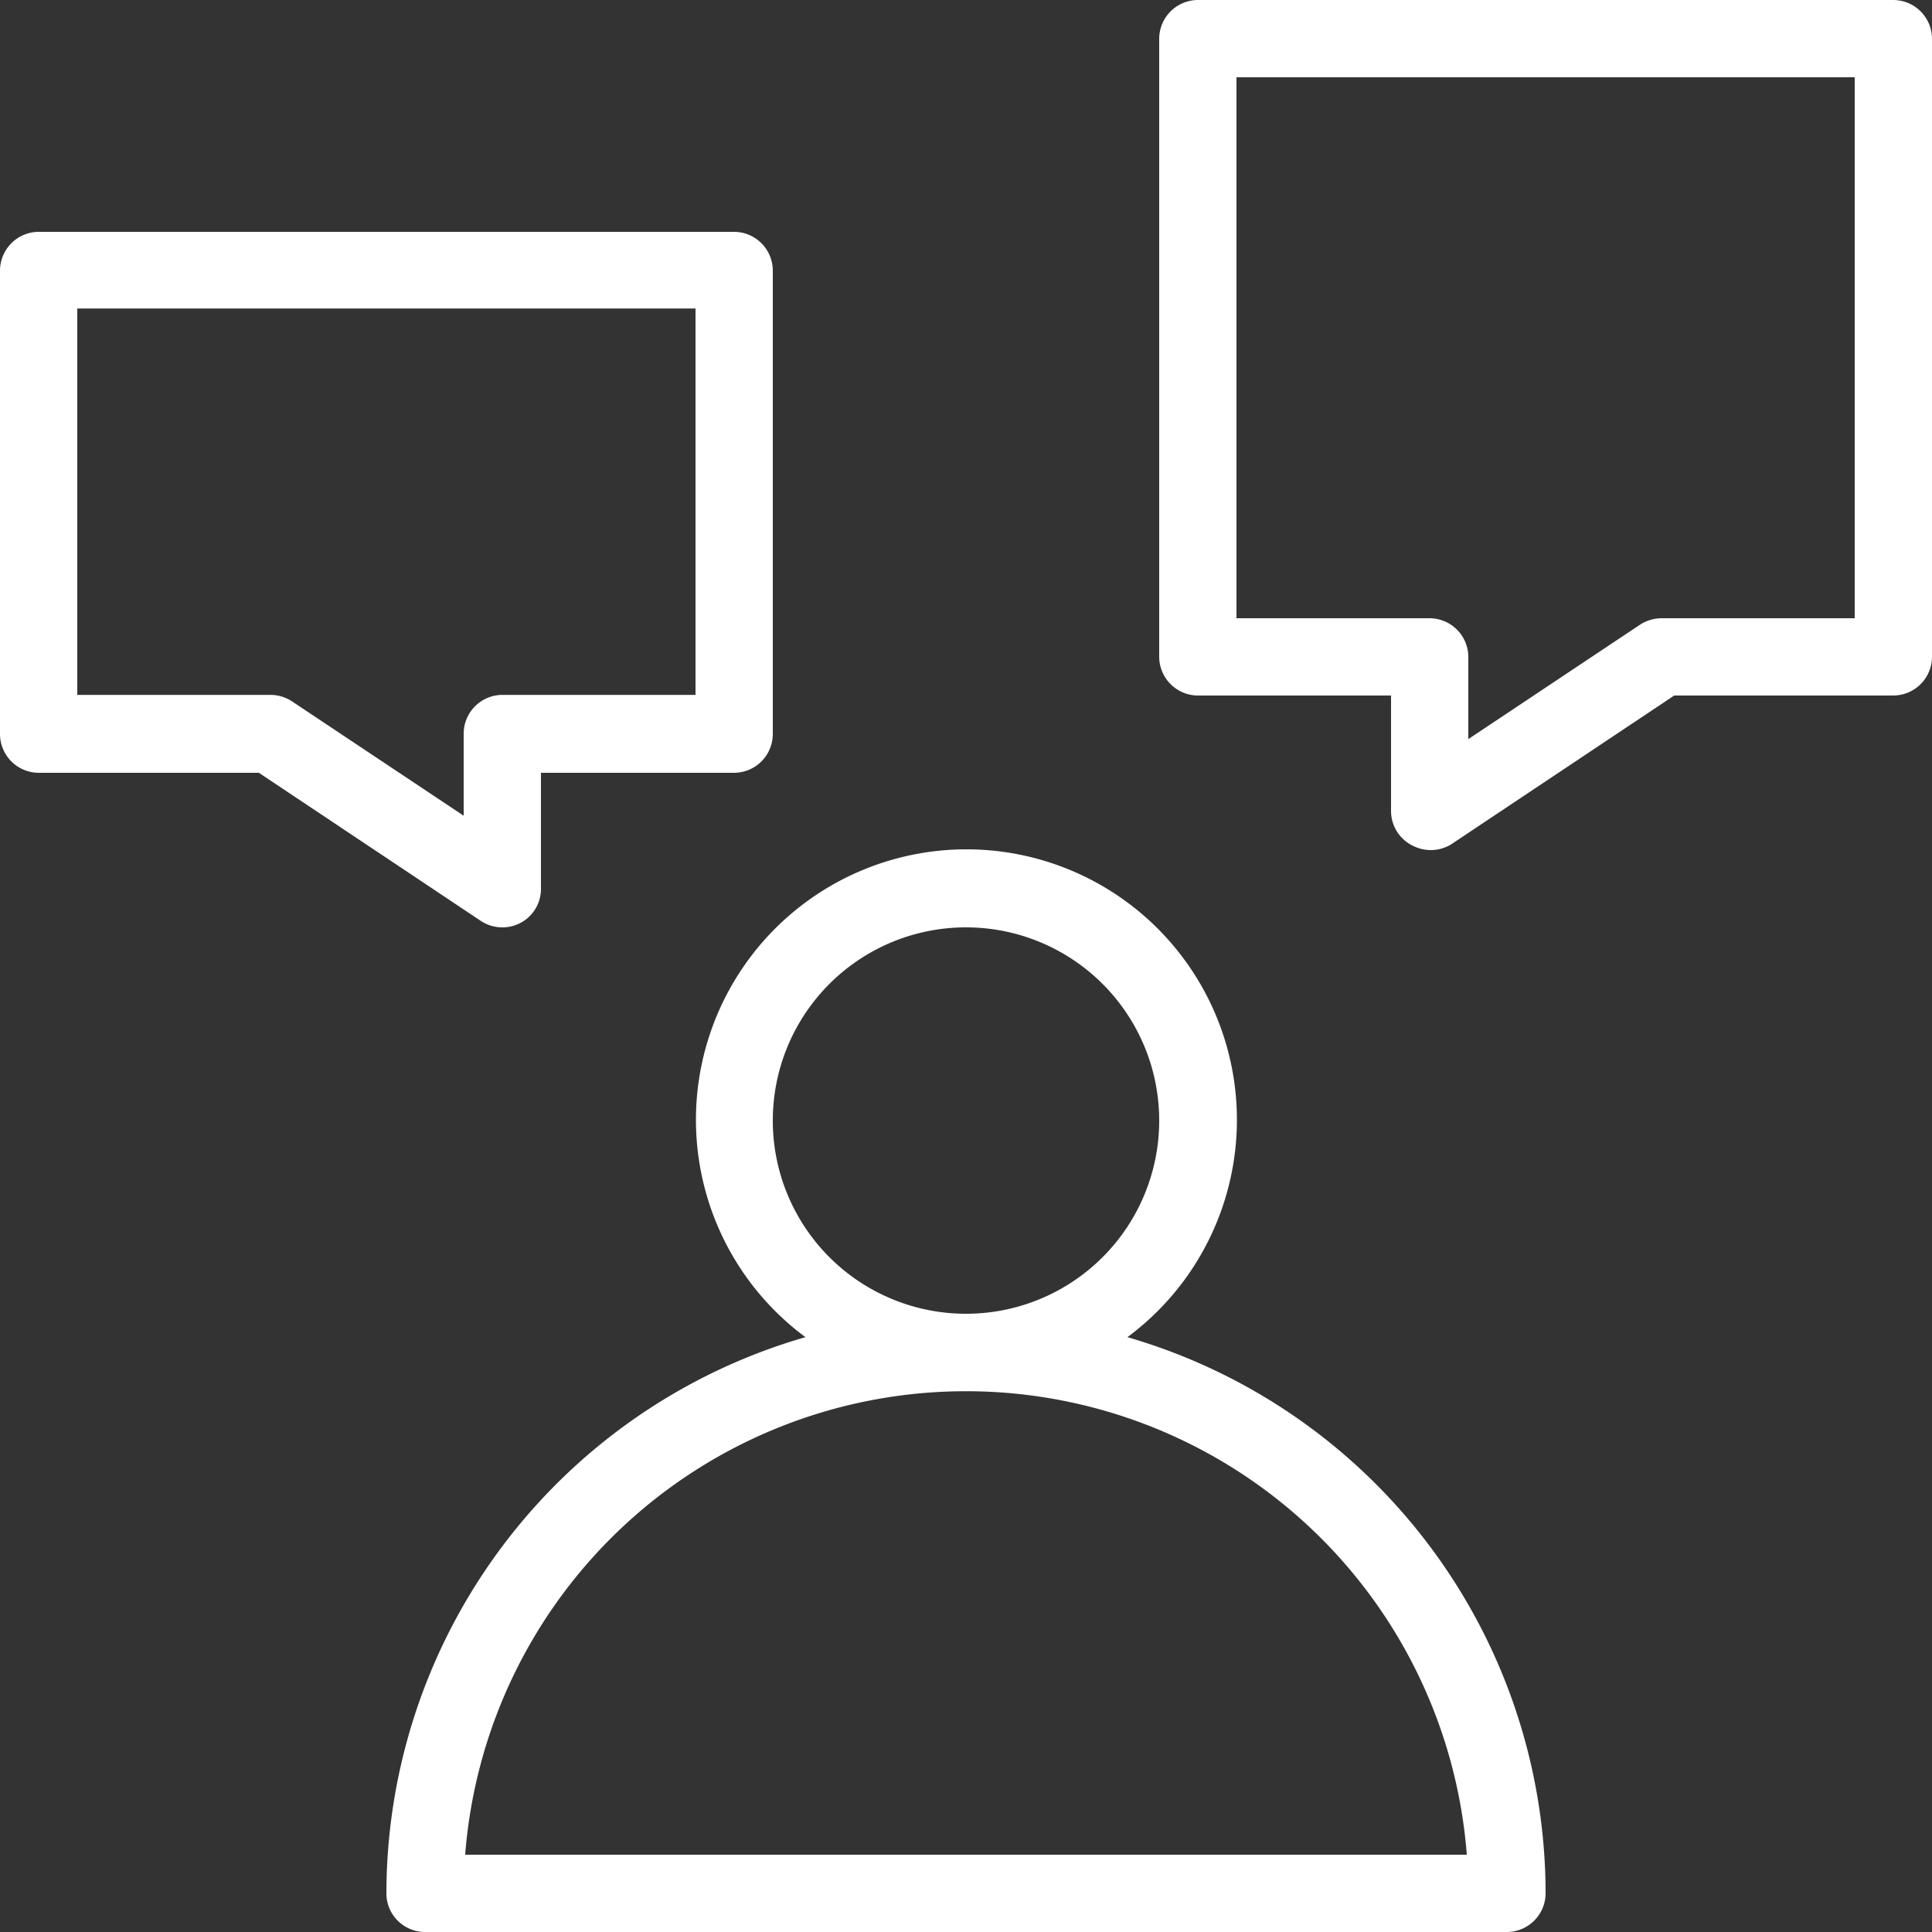
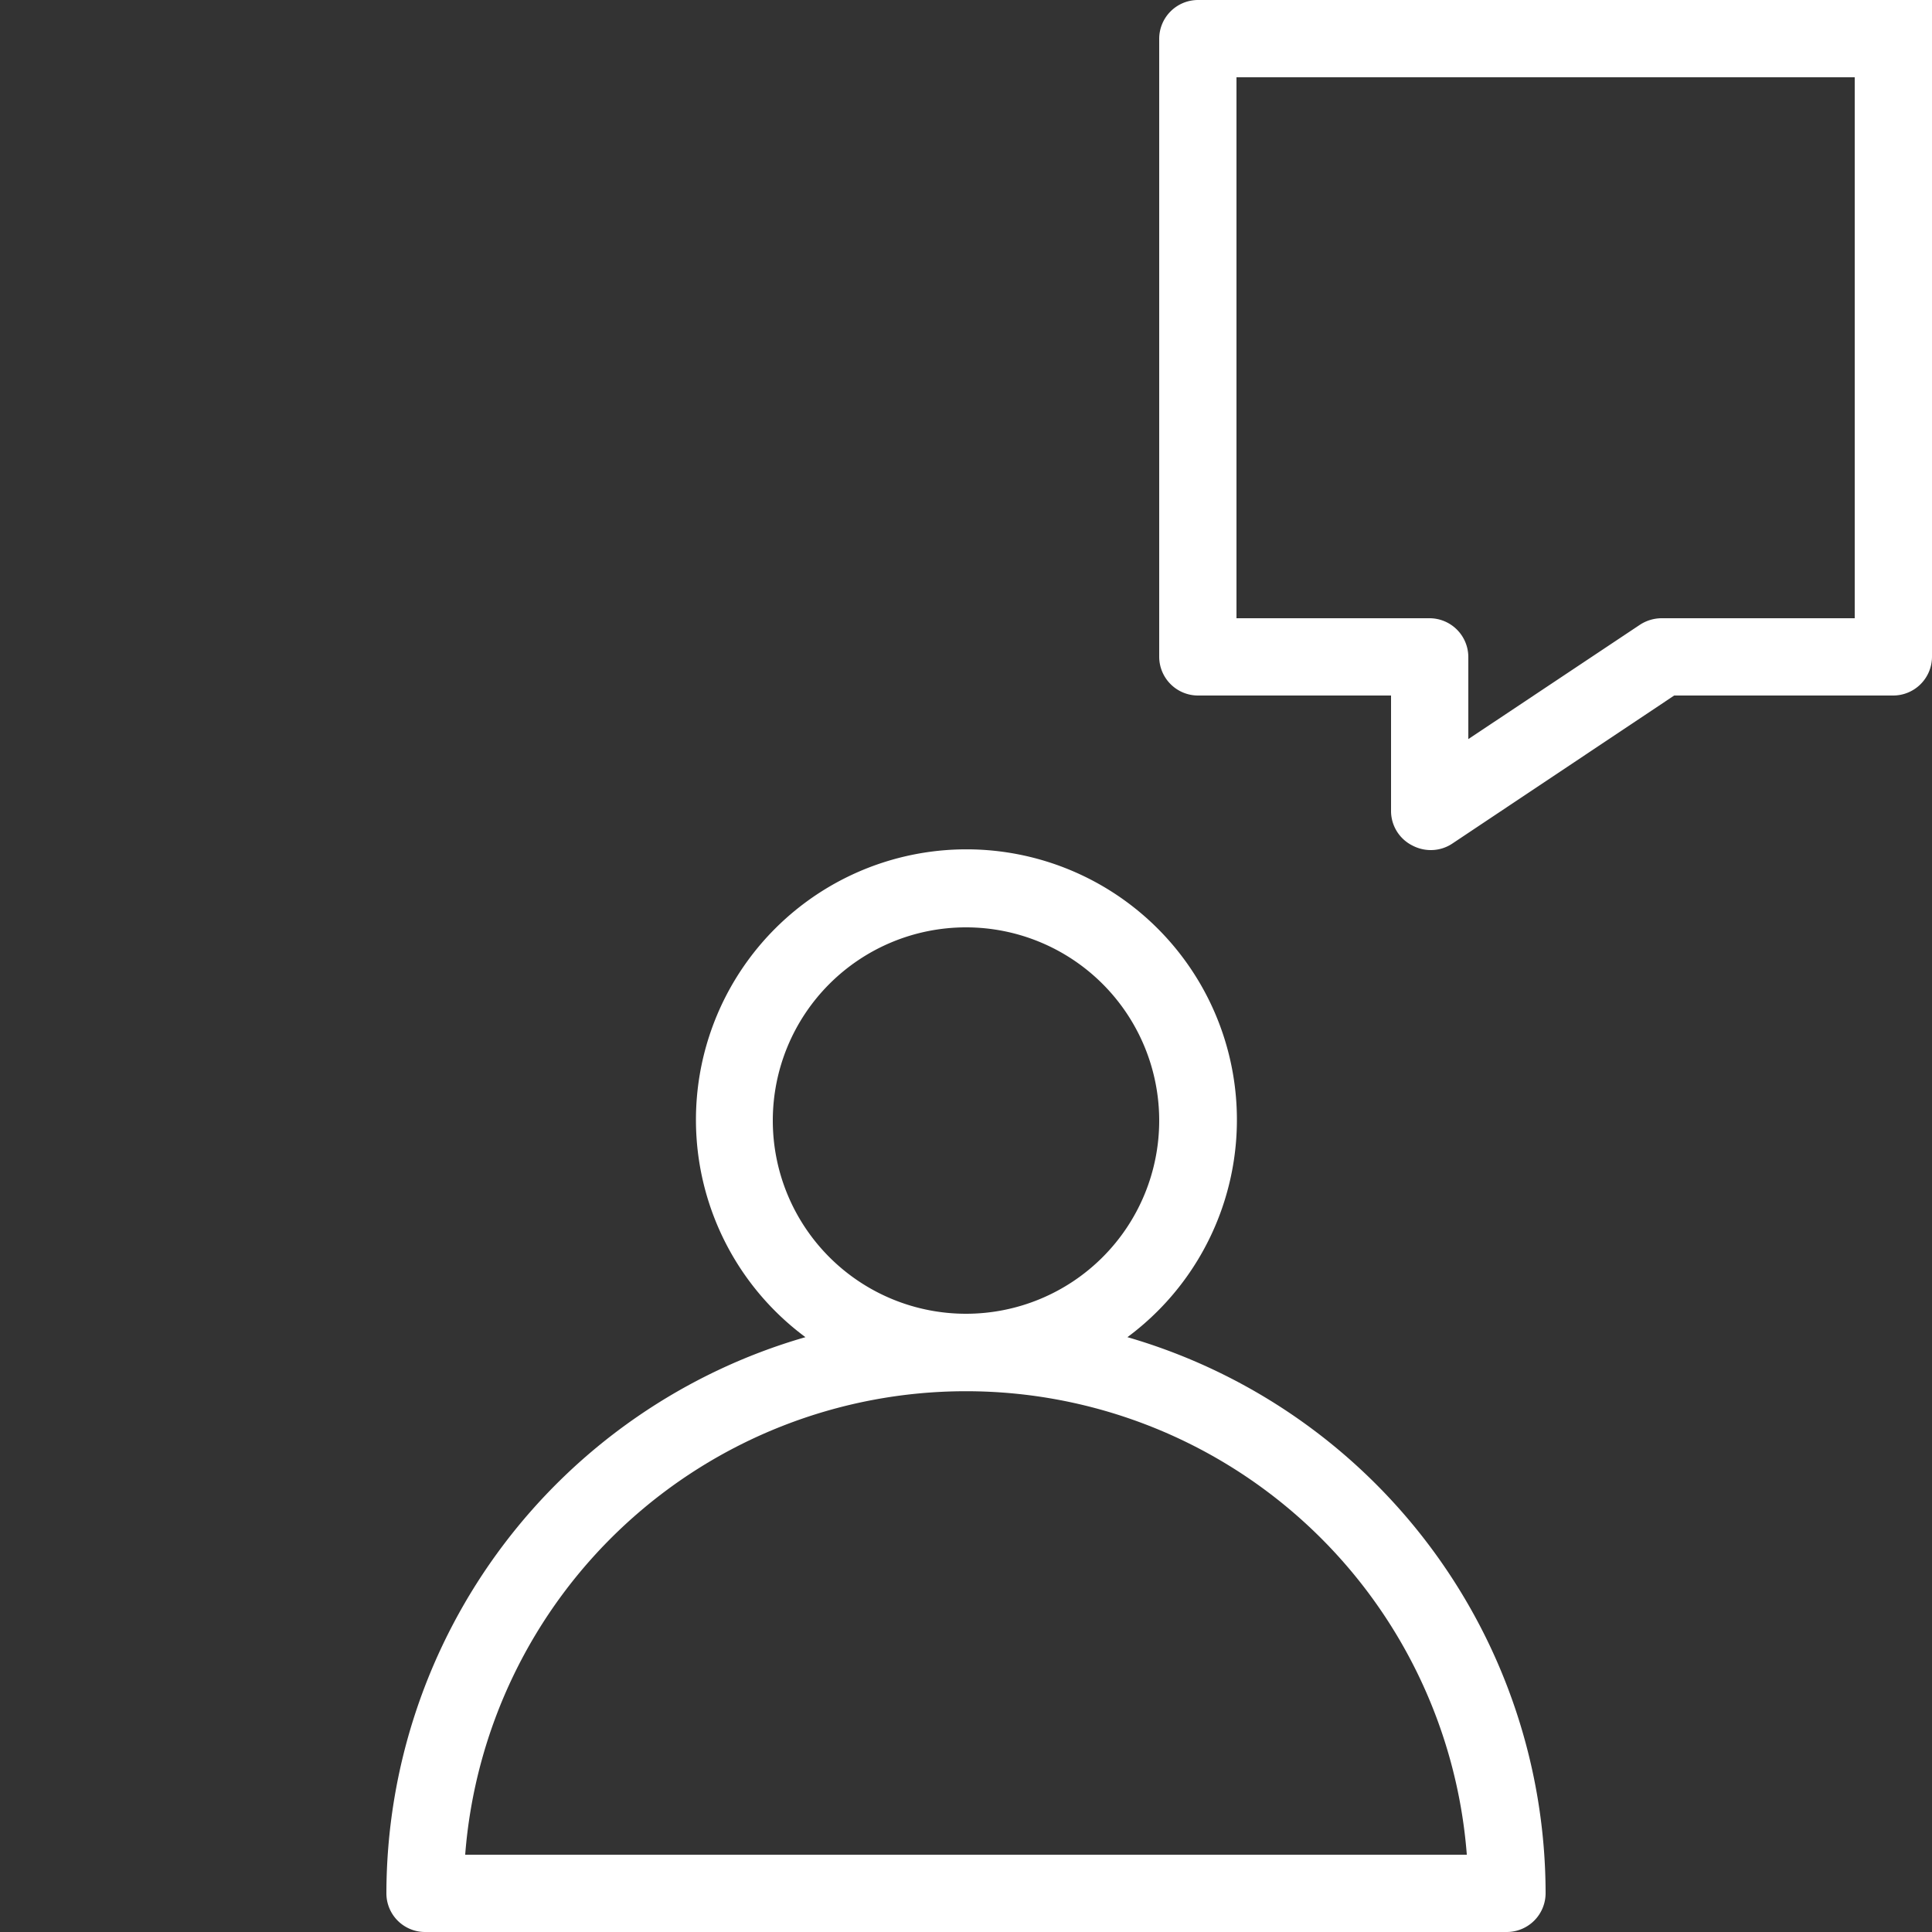
<svg xmlns="http://www.w3.org/2000/svg" viewBox="0 0 90 90">
  <rect x="0" y="0" width="90" height="90" fill="#333333" stroke="none" />
  <defs>
    <style>.cls-1{fill:#fff;}</style>
  </defs>
  <title>アセット 7</title>
  <g id="レイヤー_2" data-name="レイヤー 2">
    <g id="レイヤー_4" data-name="レイヤー 4">
-       <path class="cls-1" d="M86.4,28.8h-9a1.86,1.86,0,0,0-1,.3l-8,5.33V30.6a1.81,1.81,0,0,0-1.8-1.8h-9V3.6H86.4ZM88.2,0H55.8A1.81,1.81,0,0,0,54,1.8V30.6a1.81,1.81,0,0,0,1.8,1.8h9v5.4a1.8,1.8,0,0,0,1,1.59,1.84,1.84,0,0,0,.85.21,1.8,1.8,0,0,0,1-.3l10.34-6.9H88.2A1.81,1.81,0,0,0,90,30.6V1.8A1.81,1.81,0,0,0,88.2,0Z" />
+       <path class="cls-1" d="M86.4,28.8h-9a1.86,1.86,0,0,0-1,.3l-8,5.33V30.6a1.81,1.81,0,0,0-1.8-1.8h-9V3.6H86.4ZM88.2,0H55.8A1.81,1.81,0,0,0,54,1.8V30.6a1.81,1.81,0,0,0,1.8,1.8h9v5.4a1.8,1.8,0,0,0,1,1.59,1.84,1.84,0,0,0,.85.21,1.8,1.8,0,0,0,1-.3l10.34-6.9H88.2A1.81,1.81,0,0,0,90,30.6A1.81,1.81,0,0,0,88.2,0Z" />
      <path class="cls-1" d="M21.67,86.4a23.4,23.4,0,0,1,46.66,0ZM36,52.2a9,9,0,1,1,9,9A9,9,0,0,1,36,52.2ZM52.52,62.29a12.6,12.6,0,1,0-15,0A27,27,0,0,0,18,88.2,1.8,1.8,0,0,0,19.8,90H70.2A1.81,1.81,0,0,0,72,88.2,27,27,0,0,0,52.52,62.29Z" />
-       <path class="cls-1" d="M21.6,34.2V38l-8-5.33a1.86,1.86,0,0,0-1-.3h-9v-18H32.4v18h-9a1.81,1.81,0,0,0-1.8,1.8Zm1.8,9a1.79,1.79,0,0,0,1.8-1.8V36h9A1.81,1.81,0,0,0,36,34.2V12.6a1.81,1.81,0,0,0-1.8-1.8H1.8A1.81,1.81,0,0,0,0,12.6V34.2A1.81,1.81,0,0,0,1.8,36H12.06L22.4,42.9a1.8,1.8,0,0,0,1,.3Z" />
    </g>
  </g>
</svg>